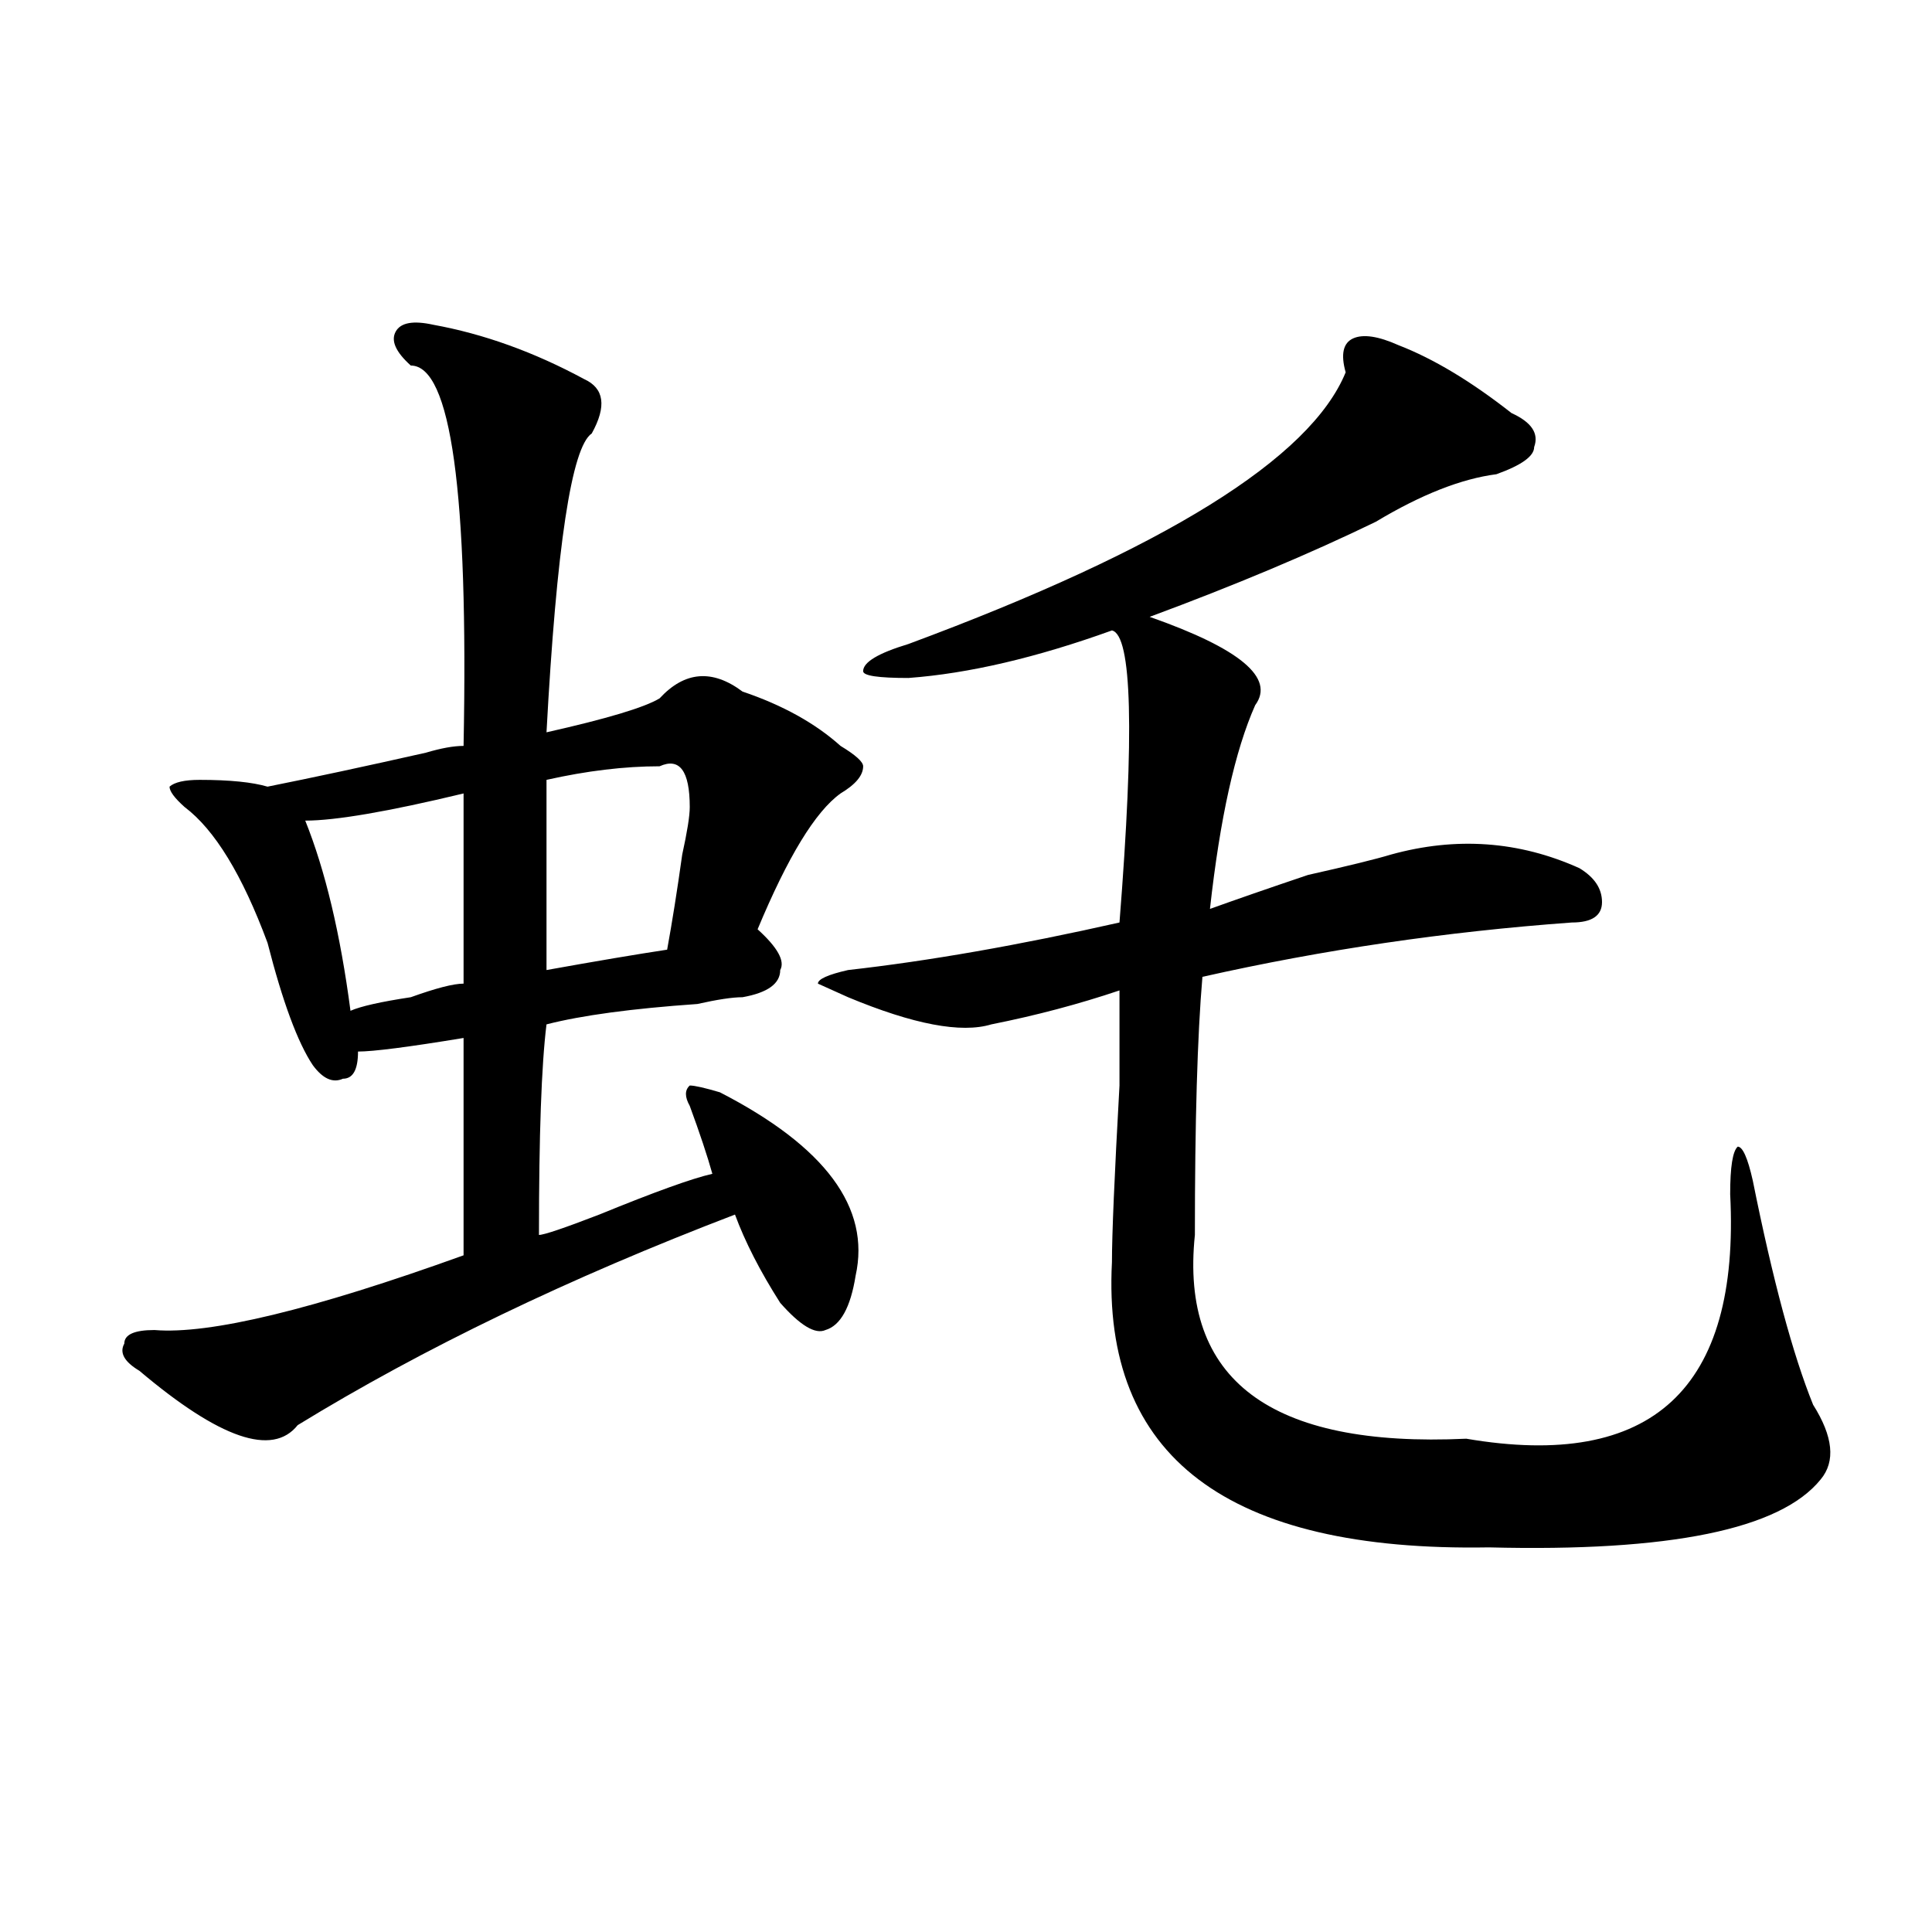
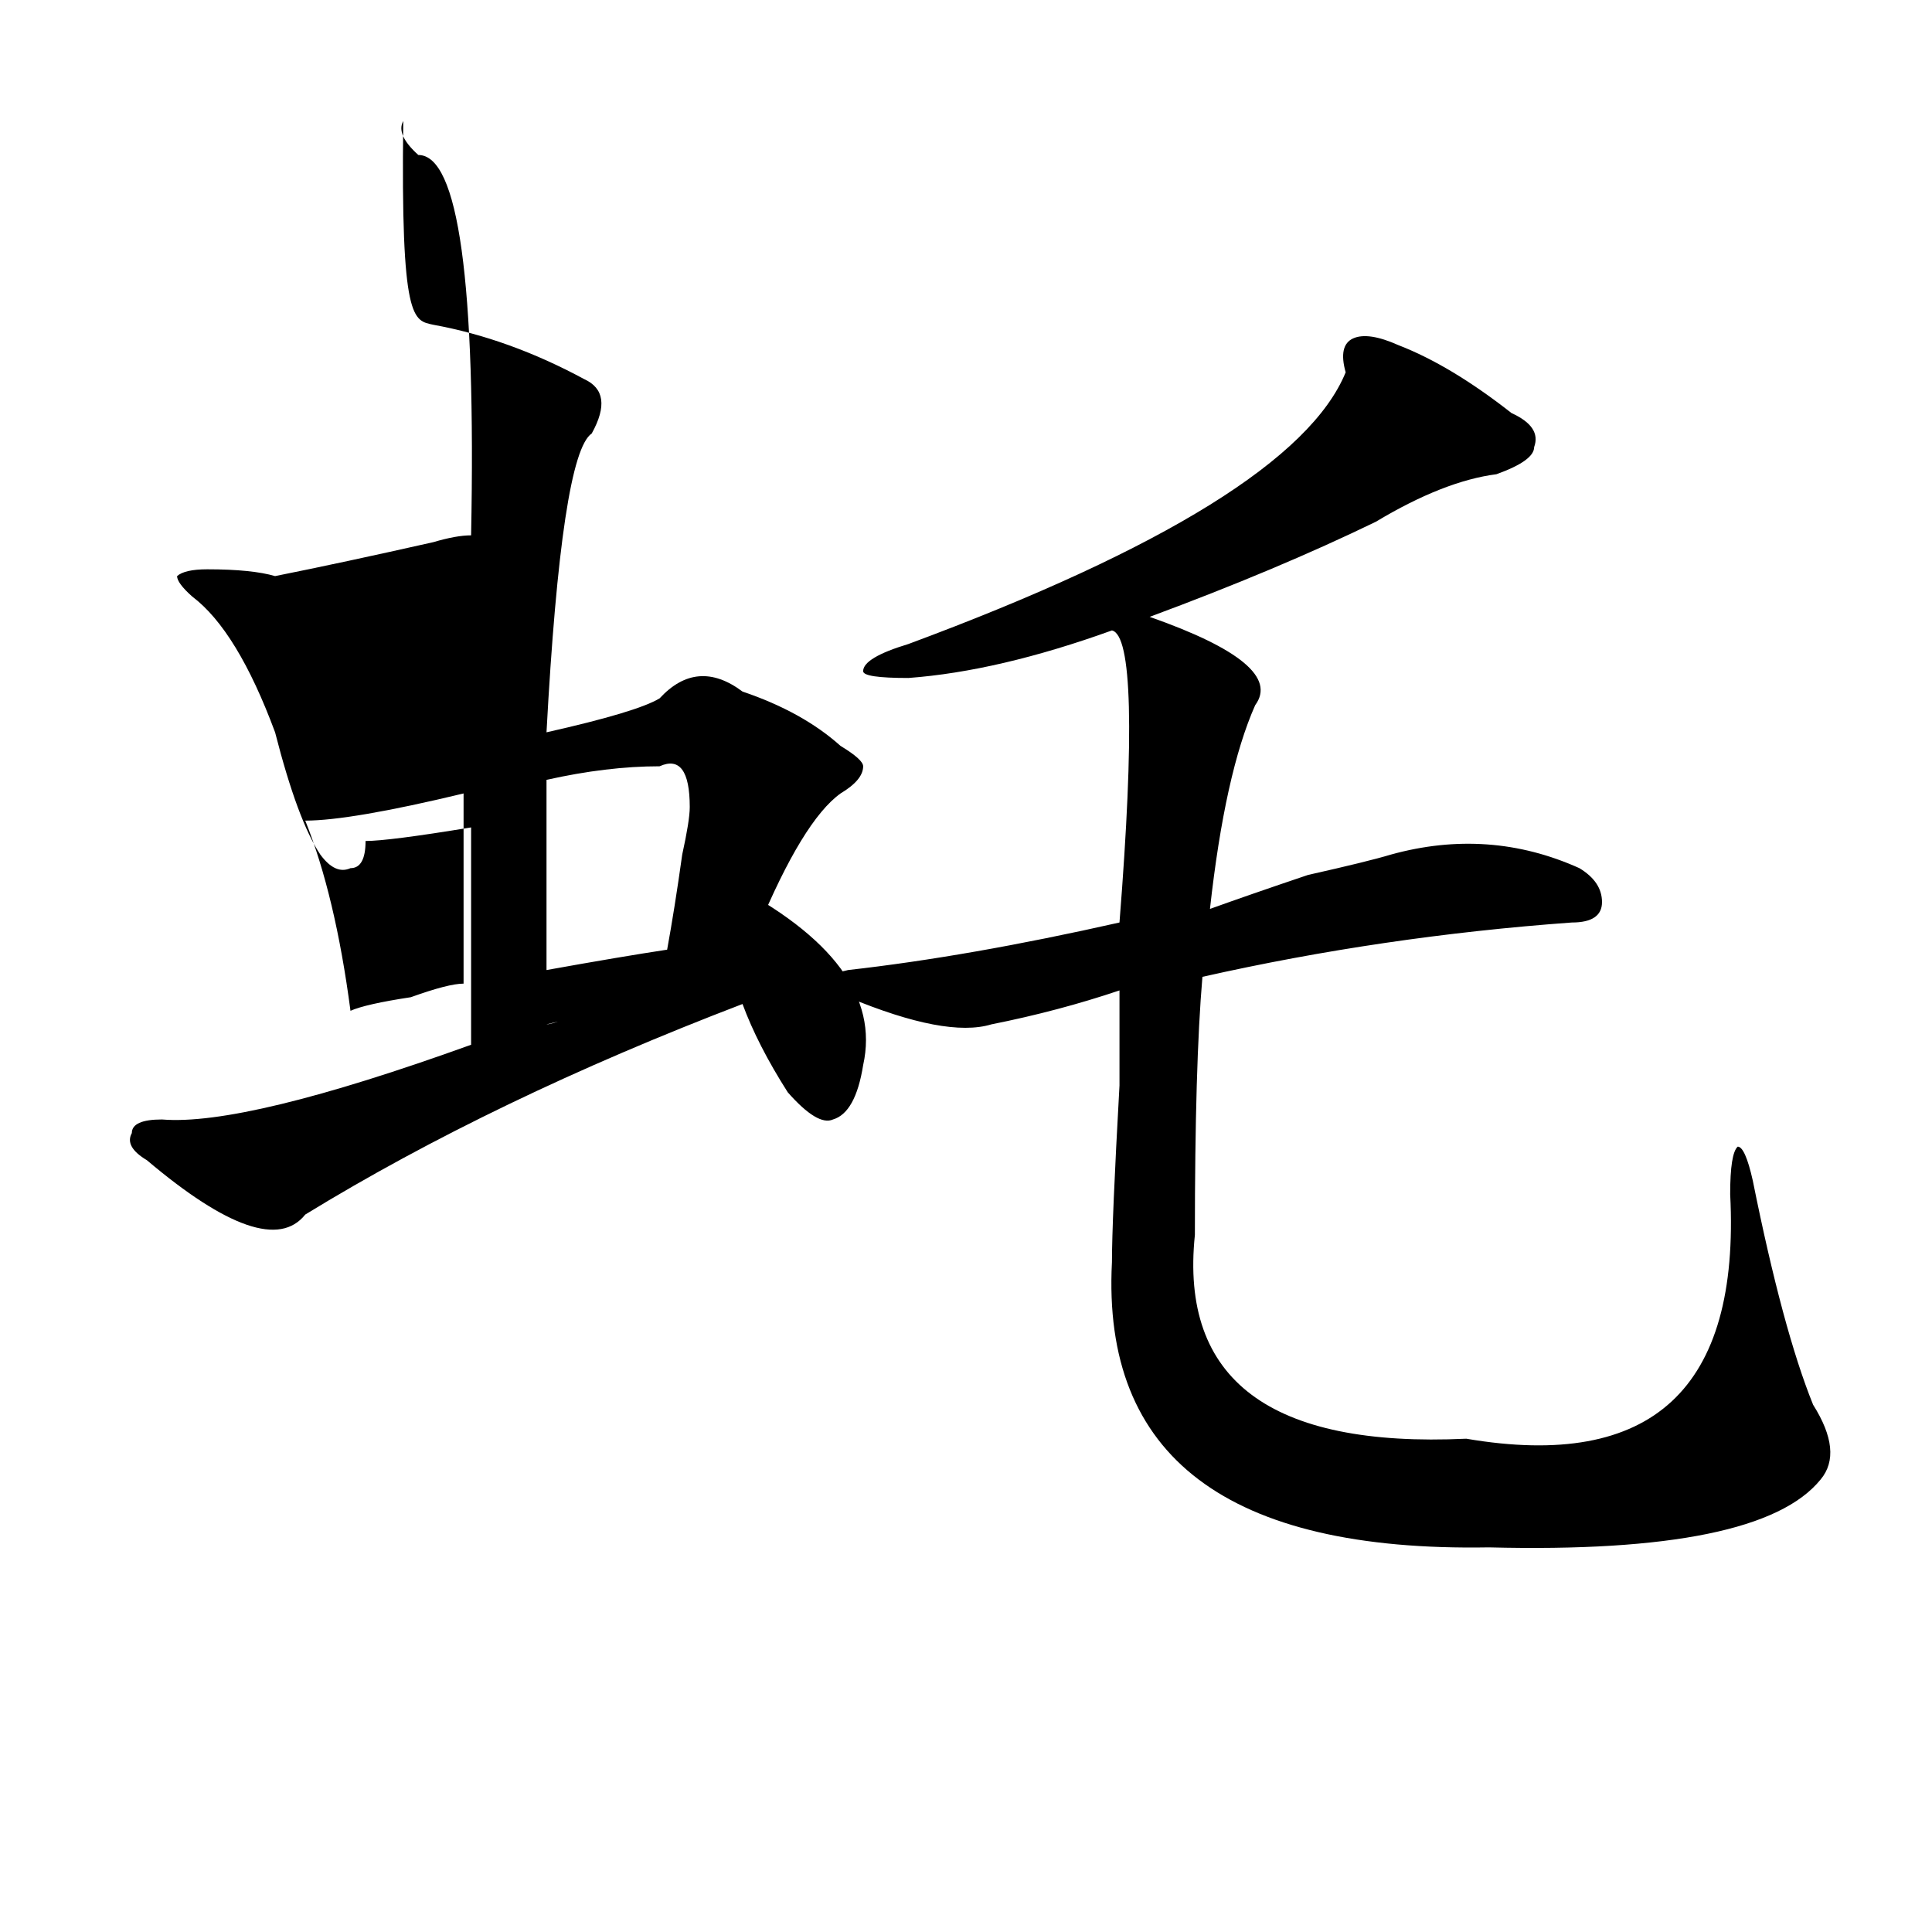
<svg xmlns="http://www.w3.org/2000/svg" version="1.1" id="图层_1" x="0px" y="0px" width="1000px" height="1000px" viewBox="0 0 1000 1000" enable-background="new 0 0 1000 1000" xml:space="preserve">
-   <path d="M224.336,168.109c25.976,4.724,52.011,14.063,78.047,28.125c10.366,4.724,11.707,14.063,3.902,28.125  c-10.427,7.031-18.231,58.612-23.414,154.688c31.219-7.031,50.73-12.854,58.535-17.578c12.987-14.063,27.316-15.216,42.926-3.516  c20.792,7.031,37.683,16.425,50.73,28.125c7.805,4.725,11.707,8.24,11.707,10.547c0,4.725-3.902,9.394-11.707,14.063  c-13.048,9.394-27.316,32.85-42.926,70.313c10.366,9.394,14.269,16.425,11.707,21.094c0,7.031-6.524,11.756-19.512,14.063  c-5.243,0-13.048,1.209-23.414,3.516c-33.841,2.362-59.876,5.878-78.047,10.547c-2.622,21.094-3.902,57.459-3.902,108.984  c2.562,0,12.987-3.516,31.219-10.547c28.597-11.7,48.108-18.731,58.535-21.094c-2.622-9.338-6.524-21.094-11.707-35.156  c-2.622-4.669-2.622-8.185,0-10.547c2.562,0,7.805,1.209,15.609,3.516c54.633,28.125,78.047,59.766,70.242,94.922  c-2.622,16.425-7.805,25.818-15.609,28.125c-5.243,2.362-13.048-2.307-23.414-14.063c-10.427-16.369-18.231-31.641-23.414-45.703  c-85.852,32.85-161.337,69.159-226.336,108.984c-13.048,16.425-40.364,7.031-81.949-28.125c-7.805-4.669-10.427-9.338-7.805-14.063  c0-4.669,5.183-7.031,15.609-7.031c28.597,2.362,81.949-10.547,159.996-38.672c0-46.856,0-84.375,0-112.5  c-28.657,4.725-46.828,7.031-54.633,7.031c0,9.394-2.622,14.063-7.805,14.063c-5.243,2.362-10.427,0-15.609-7.031  c-7.805-11.7-15.609-32.794-23.414-63.281c-13.048-35.156-27.316-58.557-42.926-70.313c-5.243-4.669-7.805-8.185-7.805-10.547  c2.562-2.307,7.805-3.516,15.609-3.516c15.609,0,27.316,1.209,35.121,3.516c23.414-4.669,50.73-10.547,81.949-17.578  c7.805-2.307,14.269-3.516,19.512-3.516c2.562-131.231-6.524-196.875-27.316-196.875c-7.805-7.031-10.427-12.854-7.805-17.578  C207.386,166.956,213.909,165.802,224.336,168.109z M239.945,410.688c-39.023,9.394-66.34,14.063-81.949,14.063  c10.366,25.818,18.171,58.612,23.414,98.438c5.183-2.307,15.609-4.669,31.219-7.031c12.987-4.669,22.073-7.031,27.316-7.031  C239.945,471.662,239.945,438.813,239.945,410.688z M341.406,396.625c-18.231,0-37.743,2.362-58.535,7.031  c0,30.487,0,63.281,0,98.438c25.976-4.669,46.828-8.185,62.438-10.547c2.562-14.063,5.183-30.432,7.805-49.219  c2.562-11.7,3.902-19.885,3.902-24.609C357.016,398.987,351.772,391.956,341.406,396.625z M723.836,178.656  c18.171,7.031,37.683,18.786,58.535,35.156c10.366,4.724,14.269,10.547,11.707,17.578c0,4.724-6.524,9.394-19.512,14.063  c-18.231,2.362-39.023,10.547-62.438,24.609c-33.841,16.425-72.864,32.85-117.07,49.219c46.828,16.425,64.999,31.641,54.633,45.703  c-10.427,23.456-18.231,58.612-23.414,105.469c12.987-4.669,29.878-10.547,50.73-17.578c20.792-4.669,35.121-8.185,42.926-10.547  c33.78-9.338,66.34-7.031,97.559,7.031c7.805,4.725,11.707,10.547,11.707,17.578s-5.243,10.547-15.609,10.547  c-65.06,4.725-128.777,14.063-191.215,28.125c-2.622,30.487-3.902,75.037-3.902,133.594  c-7.805,75.037,39.023,110.193,140.484,105.469c96.218,16.425,141.765-25.763,136.582-126.563c0-14.063,1.28-22.247,3.902-24.609  c2.562,0,5.183,5.878,7.805,17.578c10.366,51.581,20.792,90.253,31.219,116.016c10.366,16.425,11.707,29.334,3.902,38.672  c-20.853,25.818-78.047,37.519-171.703,35.156c-135.302,2.362-200.36-46.856-195.117-147.656c0-14.063,1.28-44.494,3.902-91.406  c0-28.125,0-44.494,0-49.219c-20.853,7.031-42.926,12.909-66.34,17.578c-15.609,4.725-40.364,0-74.145-14.063l-15.609-7.031  c0-2.307,5.183-4.669,15.609-7.031c41.585-4.669,88.413-12.854,140.484-24.609c7.805-98.438,6.464-148.81-3.902-151.172  c-39.023,14.063-74.145,22.303-105.363,24.609c-15.609,0-23.414-1.153-23.414-3.516c0-4.669,7.805-9.338,23.414-14.063  c132.68-49.219,208.104-96.075,226.336-140.625c-2.622-9.339-1.341-15.216,3.902-17.578  C705.604,172.833,713.409,173.987,723.836,178.656z" />
+   <path d="M224.336,168.109c25.976,4.724,52.011,14.063,78.047,28.125c10.366,4.724,11.707,14.063,3.902,28.125  c-10.427,7.031-18.231,58.612-23.414,154.688c31.219-7.031,50.73-12.854,58.535-17.578c12.987-14.063,27.316-15.216,42.926-3.516  c20.792,7.031,37.683,16.425,50.73,28.125c7.805,4.725,11.707,8.24,11.707,10.547c0,4.725-3.902,9.394-11.707,14.063  c-13.048,9.394-27.316,32.85-42.926,70.313c10.366,9.394,14.269,16.425,11.707,21.094c0,7.031-6.524,11.756-19.512,14.063  c-5.243,0-13.048,1.209-23.414,3.516c-33.841,2.362-59.876,5.878-78.047,10.547c2.562,0,12.987-3.516,31.219-10.547c28.597-11.7,48.108-18.731,58.535-21.094c-2.622-9.338-6.524-21.094-11.707-35.156  c-2.622-4.669-2.622-8.185,0-10.547c2.562,0,7.805,1.209,15.609,3.516c54.633,28.125,78.047,59.766,70.242,94.922  c-2.622,16.425-7.805,25.818-15.609,28.125c-5.243,2.362-13.048-2.307-23.414-14.063c-10.427-16.369-18.231-31.641-23.414-45.703  c-85.852,32.85-161.337,69.159-226.336,108.984c-13.048,16.425-40.364,7.031-81.949-28.125c-7.805-4.669-10.427-9.338-7.805-14.063  c0-4.669,5.183-7.031,15.609-7.031c28.597,2.362,81.949-10.547,159.996-38.672c0-46.856,0-84.375,0-112.5  c-28.657,4.725-46.828,7.031-54.633,7.031c0,9.394-2.622,14.063-7.805,14.063c-5.243,2.362-10.427,0-15.609-7.031  c-7.805-11.7-15.609-32.794-23.414-63.281c-13.048-35.156-27.316-58.557-42.926-70.313c-5.243-4.669-7.805-8.185-7.805-10.547  c2.562-2.307,7.805-3.516,15.609-3.516c15.609,0,27.316,1.209,35.121,3.516c23.414-4.669,50.73-10.547,81.949-17.578  c7.805-2.307,14.269-3.516,19.512-3.516c2.562-131.231-6.524-196.875-27.316-196.875c-7.805-7.031-10.427-12.854-7.805-17.578  C207.386,166.956,213.909,165.802,224.336,168.109z M239.945,410.688c-39.023,9.394-66.34,14.063-81.949,14.063  c10.366,25.818,18.171,58.612,23.414,98.438c5.183-2.307,15.609-4.669,31.219-7.031c12.987-4.669,22.073-7.031,27.316-7.031  C239.945,471.662,239.945,438.813,239.945,410.688z M341.406,396.625c-18.231,0-37.743,2.362-58.535,7.031  c0,30.487,0,63.281,0,98.438c25.976-4.669,46.828-8.185,62.438-10.547c2.562-14.063,5.183-30.432,7.805-49.219  c2.562-11.7,3.902-19.885,3.902-24.609C357.016,398.987,351.772,391.956,341.406,396.625z M723.836,178.656  c18.171,7.031,37.683,18.786,58.535,35.156c10.366,4.724,14.269,10.547,11.707,17.578c0,4.724-6.524,9.394-19.512,14.063  c-18.231,2.362-39.023,10.547-62.438,24.609c-33.841,16.425-72.864,32.85-117.07,49.219c46.828,16.425,64.999,31.641,54.633,45.703  c-10.427,23.456-18.231,58.612-23.414,105.469c12.987-4.669,29.878-10.547,50.73-17.578c20.792-4.669,35.121-8.185,42.926-10.547  c33.78-9.338,66.34-7.031,97.559,7.031c7.805,4.725,11.707,10.547,11.707,17.578s-5.243,10.547-15.609,10.547  c-65.06,4.725-128.777,14.063-191.215,28.125c-2.622,30.487-3.902,75.037-3.902,133.594  c-7.805,75.037,39.023,110.193,140.484,105.469c96.218,16.425,141.765-25.763,136.582-126.563c0-14.063,1.28-22.247,3.902-24.609  c2.562,0,5.183,5.878,7.805,17.578c10.366,51.581,20.792,90.253,31.219,116.016c10.366,16.425,11.707,29.334,3.902,38.672  c-20.853,25.818-78.047,37.519-171.703,35.156c-135.302,2.362-200.36-46.856-195.117-147.656c0-14.063,1.28-44.494,3.902-91.406  c0-28.125,0-44.494,0-49.219c-20.853,7.031-42.926,12.909-66.34,17.578c-15.609,4.725-40.364,0-74.145-14.063l-15.609-7.031  c0-2.307,5.183-4.669,15.609-7.031c41.585-4.669,88.413-12.854,140.484-24.609c7.805-98.438,6.464-148.81-3.902-151.172  c-39.023,14.063-74.145,22.303-105.363,24.609c-15.609,0-23.414-1.153-23.414-3.516c0-4.669,7.805-9.338,23.414-14.063  c132.68-49.219,208.104-96.075,226.336-140.625c-2.622-9.339-1.341-15.216,3.902-17.578  C705.604,172.833,713.409,173.987,723.836,178.656z" />
</svg>